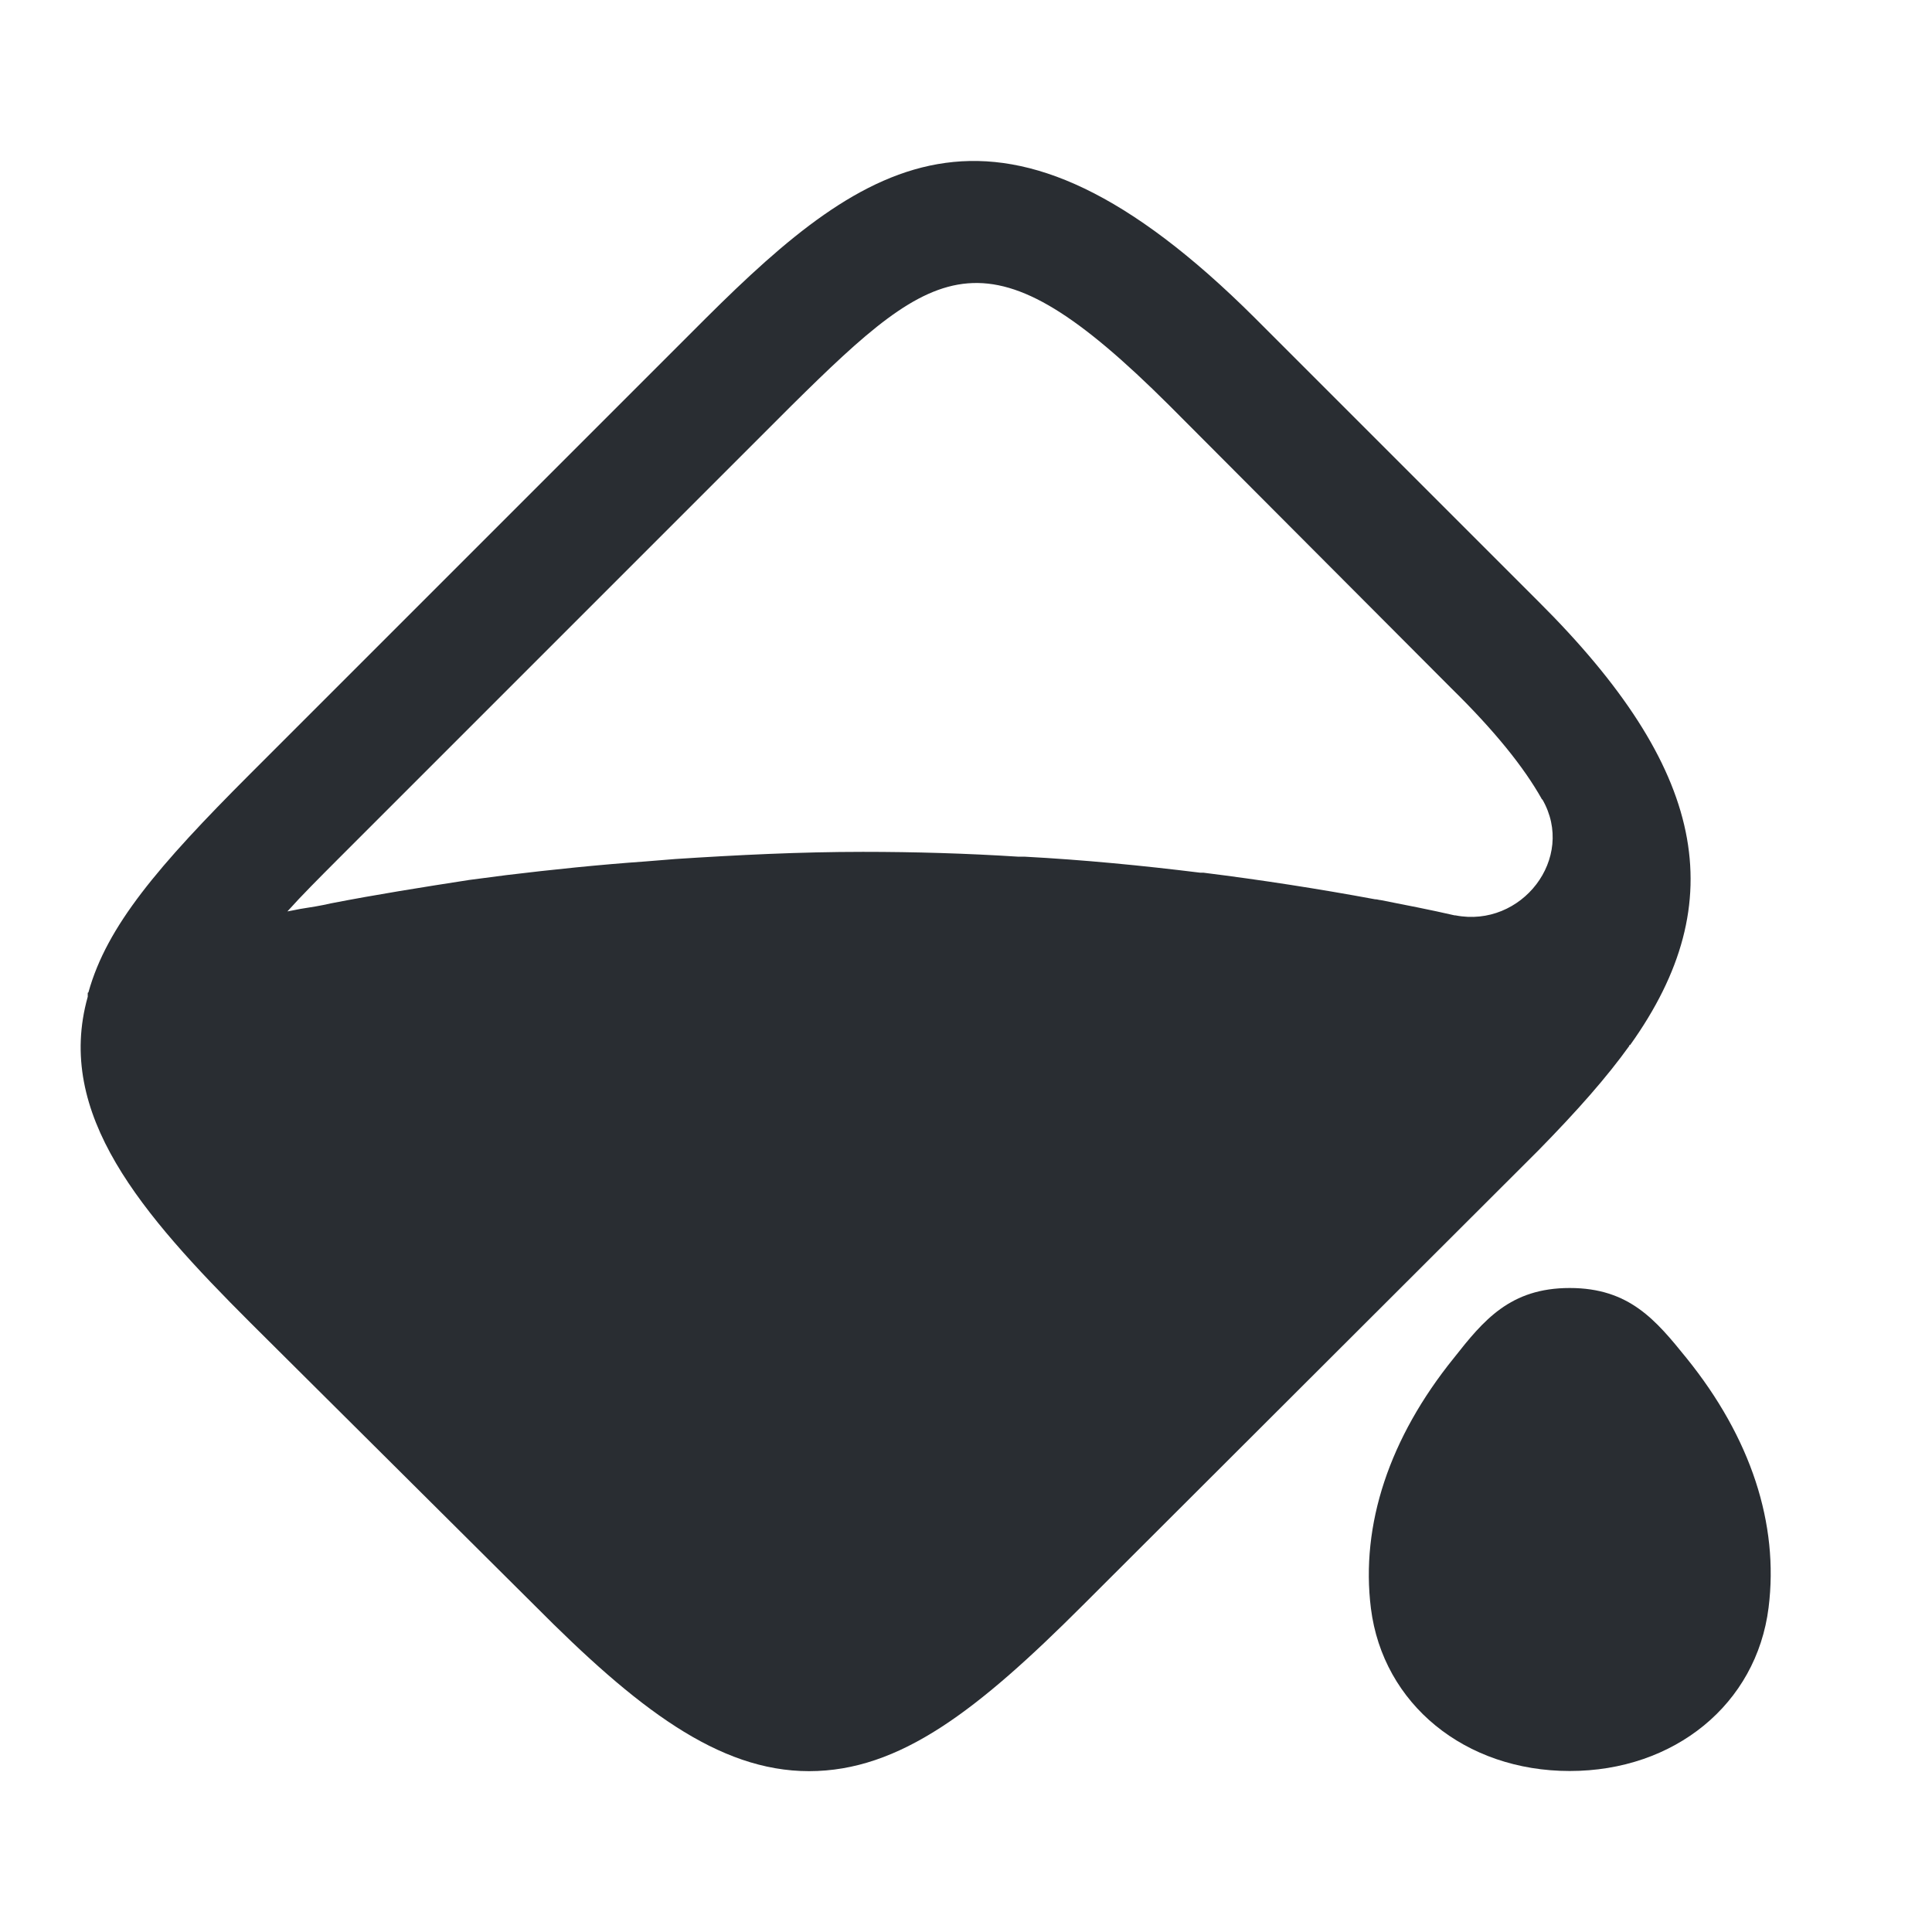
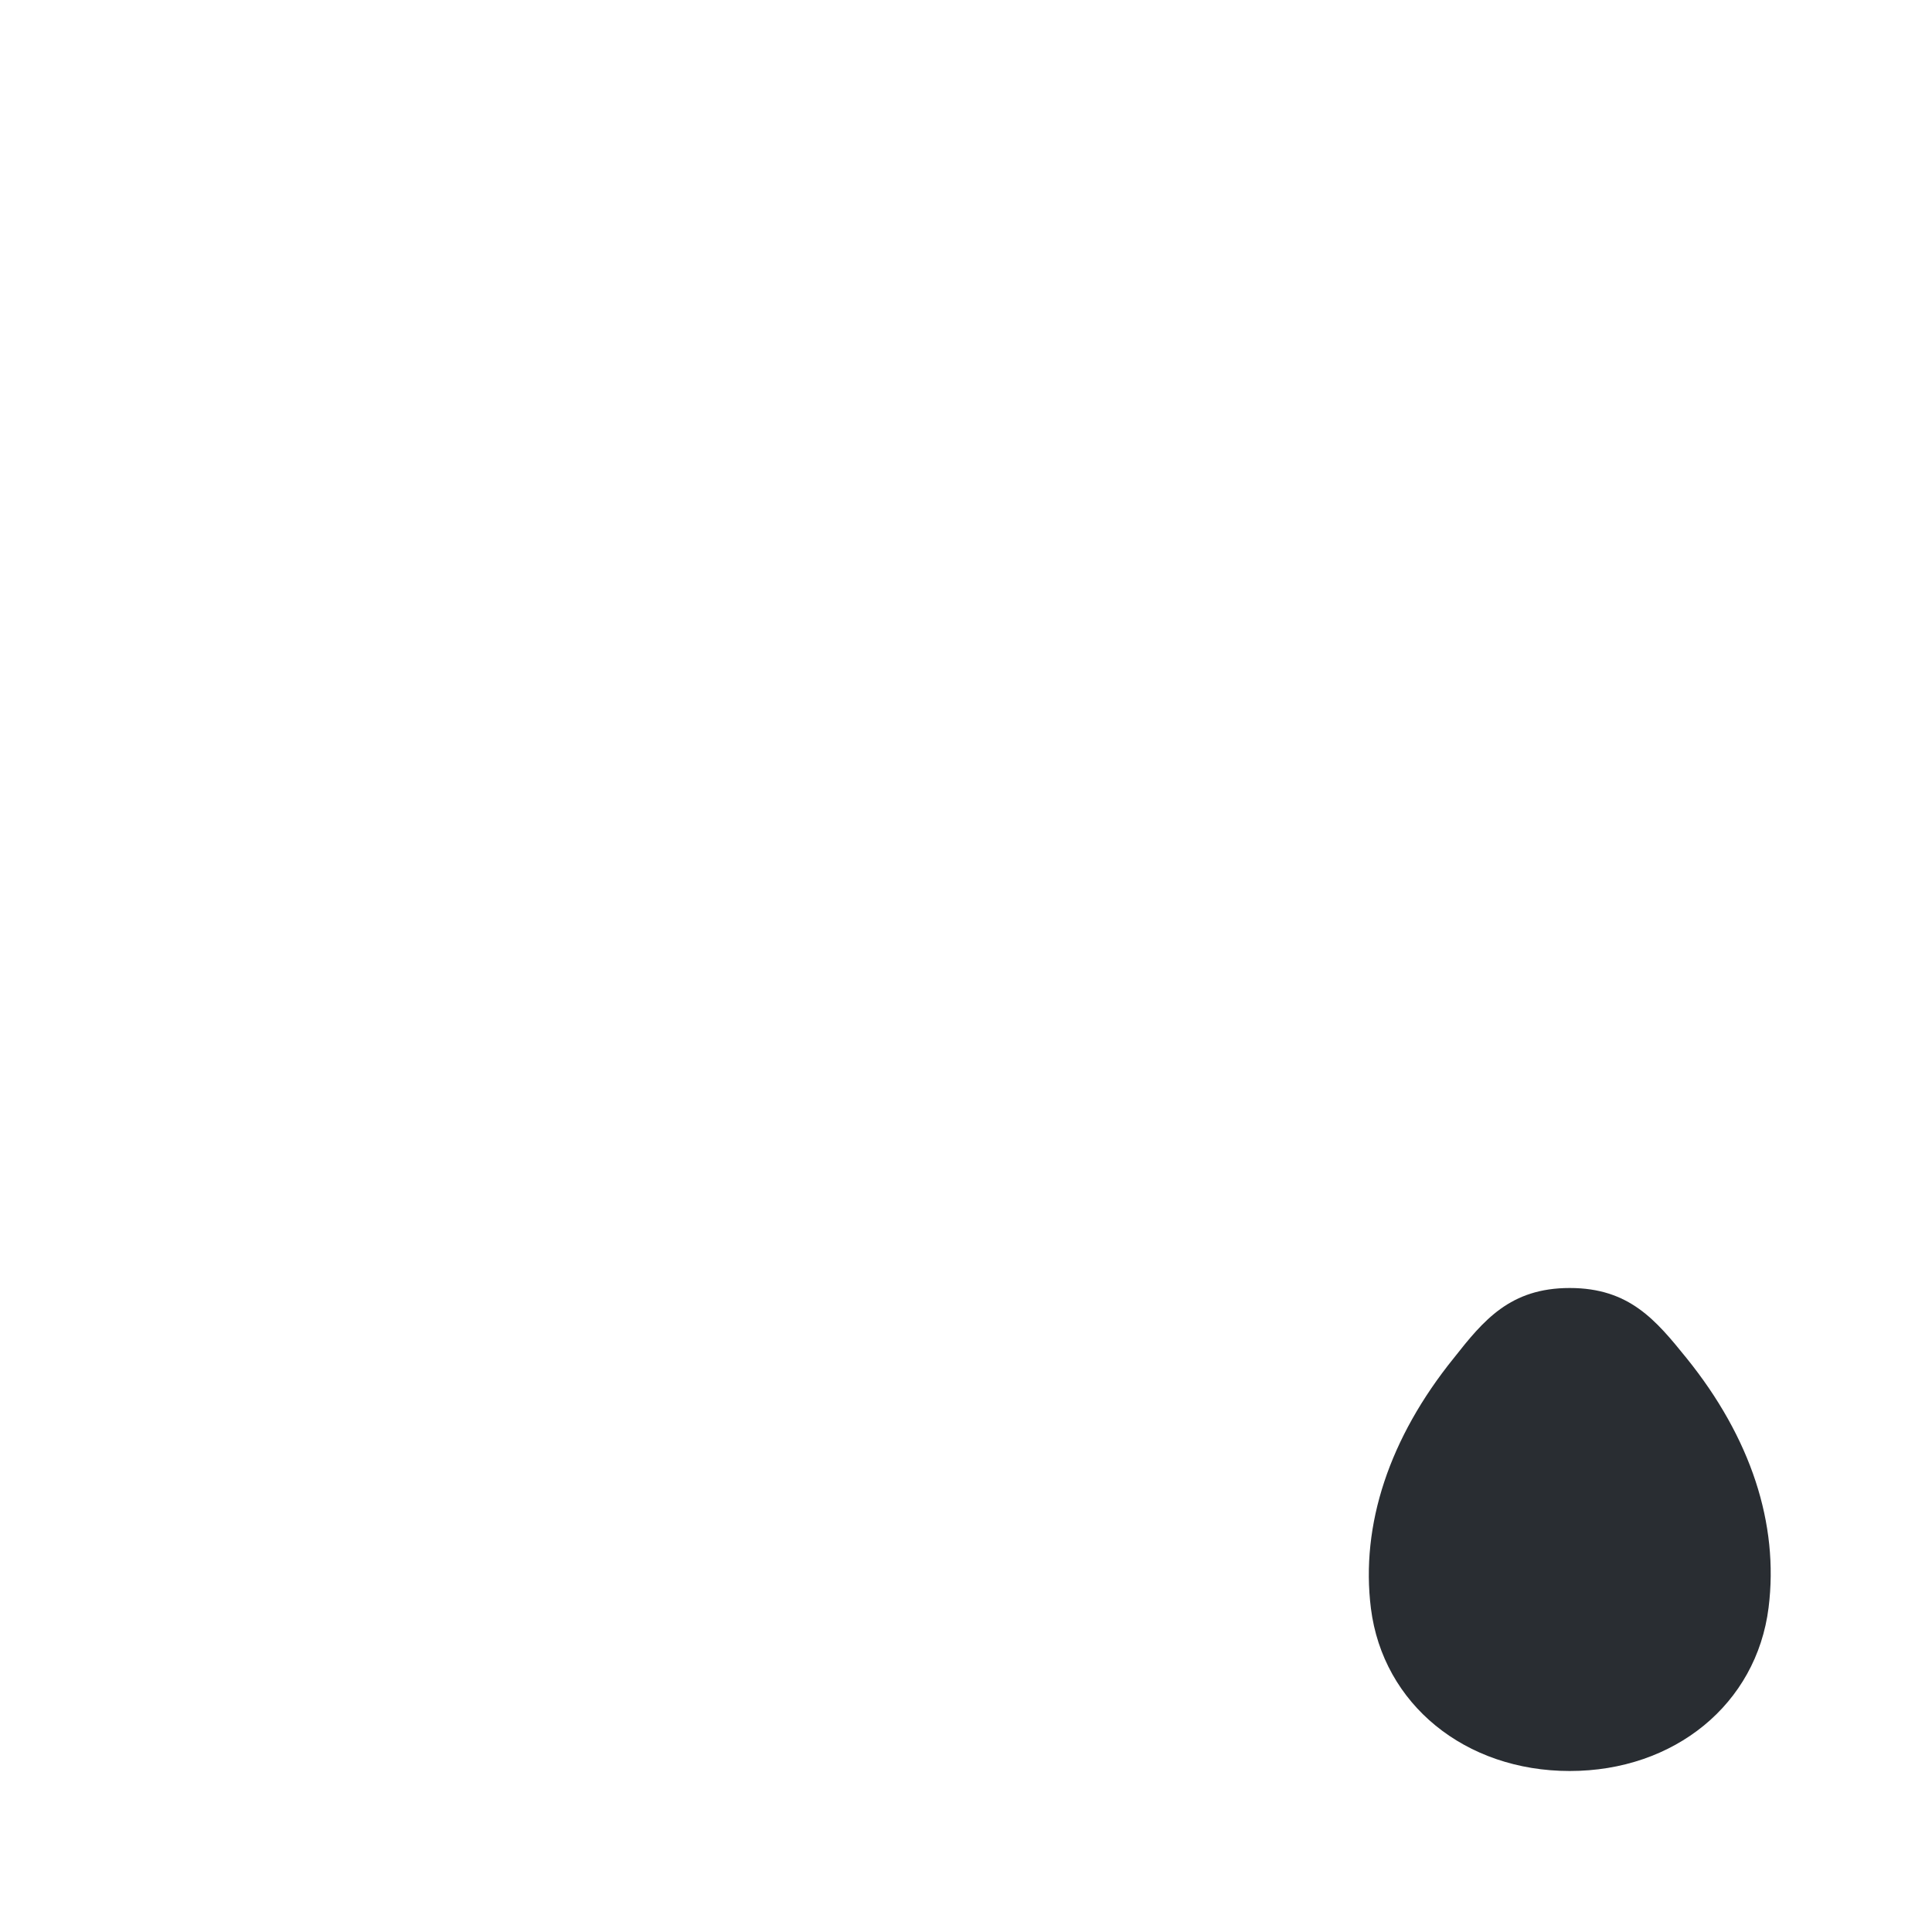
<svg xmlns="http://www.w3.org/2000/svg" width="800px" height="800px" viewBox="0 0 24 24" fill="none">
-   <path d="M19.11 7.471L15.59 3.951C12.43 0.801 10.77 1.961 8.77 3.951L3.11 9.611C1.96 10.761 1.33 11.502 1.1 12.322C1.1 12.332 1.09 12.332 1.09 12.332C1.09 12.341 1.09 12.341 1.09 12.341C1.09 12.351 1.09 12.351 1.09 12.351V12.382C0.68 13.841 1.76 15.082 3.11 16.431L6.64 19.942C7.9 21.212 8.92 22.002 10.05 22.002C11.18 22.002 12.15 21.241 13.45 19.942L19.11 14.291C19.6 13.791 19.96 13.382 20.24 12.992C20.24 12.982 20.24 12.982 20.24 12.982C20.24 12.982 20.24 12.982 20.25 12.982C21.53 11.191 21.19 9.541 19.11 7.471ZM18.08 11.371H18.07C17.77 11.302 17.46 11.242 17.15 11.181C17.13 11.181 17.11 11.171 17.08 11.171C16.38 11.041 15.67 10.931 14.95 10.841H14.91C14.19 10.752 13.46 10.681 12.73 10.642H12.65C12.01 10.601 11.36 10.582 10.72 10.582C9.94 10.582 9.16 10.621 8.39 10.671C8.26 10.681 8.14 10.691 8.02 10.701C7.44 10.742 6.86 10.802 6.29 10.871C6.13 10.892 5.98 10.912 5.83 10.931C5.25 11.021 4.68 11.111 4.11 11.222C3.98 11.252 3.86 11.271 3.73 11.291C3.68 11.302 3.62 11.312 3.57 11.322C3.75 11.121 3.96 10.912 4.19 10.681L9.84 5.031C11.66 3.231 12.28 2.801 14.52 5.031L18.03 8.551C18.57 9.081 18.93 9.531 19.15 9.921C19.15 9.921 19.15 9.931 19.16 9.931C19.58 10.662 18.9 11.531 18.08 11.371Z" fill="#292D32" />
  <path d="M20.95 16.87C20.57 16.4 20.24 16 19.5 16C18.76 16 18.43 16.4 18.06 16.87C17.26 17.86 16.9 18.94 17.03 19.98C17.18 21.17 18.2 22 19.5 22C20.8 22 21.82 21.17 21.97 19.97C22.1 18.93 21.75 17.86 20.95 16.87Z" fill="#292D32" />
</svg>